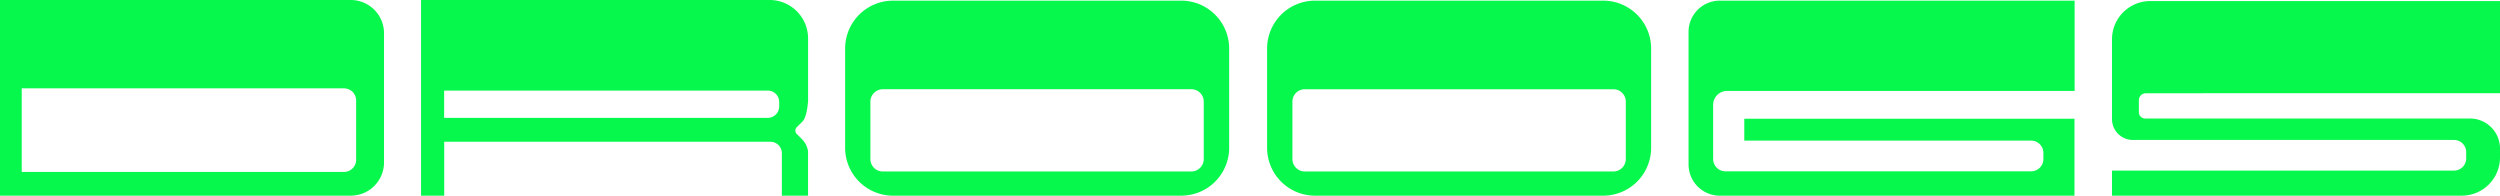
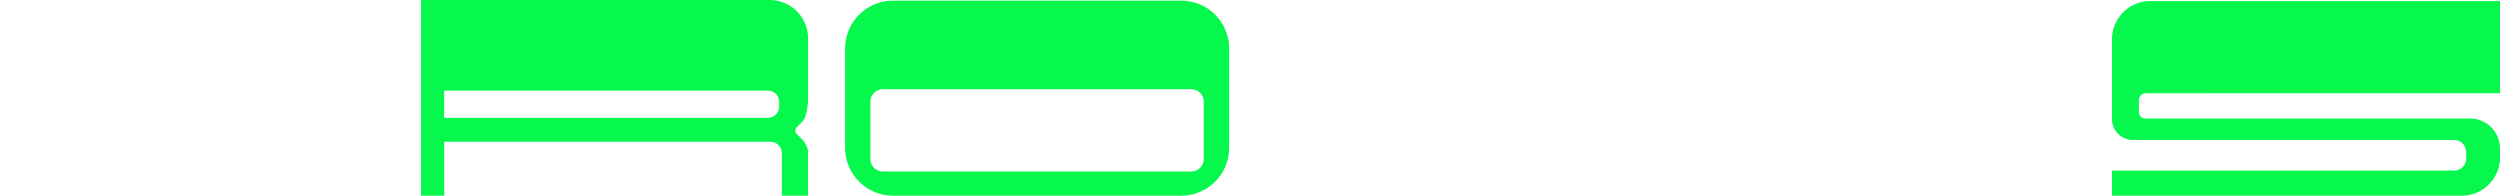
<svg xmlns="http://www.w3.org/2000/svg" id="Layer_1" data-name="Layer 1" viewBox="0 0 1402.53 109.77">
  <defs>
    <style>.cls-1{fill:#05f84b;}</style>
  </defs>
-   <path class="cls-1" d="M196.8,0H0V109.77H196.8a18.65,18.65,0,0,0,18.64-18.65V18.65A18.65,18.65,0,0,0,196.8,0Zm3,89.66A6.79,6.79,0,0,1,193,96.45H12.19V49.57H193a6.78,6.78,0,0,1,6.79,6.78Z" />
  <path class="cls-1" d="M662.66.37H501a26.87,26.87,0,0,0-26.87,26.87V82.89A26.87,26.87,0,0,0,501,109.77h161.7a26.87,26.87,0,0,0,26.87-26.88V27.24A26.87,26.87,0,0,0,662.66.37Zm12.66,88.89a7,7,0,0,1-6.94,6.95H495.25a7,7,0,0,1-6.95-6.95V57a7,7,0,0,1,6.95-6.94H668.38A6.94,6.94,0,0,1,675.32,57Z" />
-   <path class="cls-1" d="M899.43.37H737.73a26.87,26.87,0,0,0-26.87,26.87V82.89a26.87,26.87,0,0,0,26.87,26.88h161.7A26.87,26.87,0,0,0,926.3,82.89V27.24A26.87,26.87,0,0,0,899.43.37Zm12.66,88.89a7,7,0,0,1-6.94,6.95H732a7,7,0,0,1-6.94-6.95V57A6.94,6.94,0,0,1,732,50.07H905.15A6.94,6.94,0,0,1,912.09,57Z" />
-   <path class="cls-1" d="M978.56,66.6V78.88h160.9a6.91,6.91,0,0,1,6.91,6.91v3.42a6.91,6.91,0,0,1-6.91,6.91H968a6.91,6.91,0,0,1-6.9-6.91V58.79A7.82,7.82,0,0,1,968.89,51h195V.37h-199A17.51,17.51,0,0,0,947.3,17.88V92.26a17.51,17.51,0,0,0,17.51,17.51h199V66.6Z" />
  <path class="cls-1" d="M1402.53,52.28V.6H1206.3a21.45,21.45,0,0,0-21.44,21.45V66.82a11.69,11.69,0,0,0,11.69,11.69h180.17a6.83,6.83,0,0,1,6.84,6.83v3.53a6.83,6.83,0,0,1-6.84,6.83H1184.86v14.07h196.23a21.44,21.44,0,0,0,21.44-21.45v-5a16.83,16.83,0,0,0-16.82-16.83H1203.48a3.54,3.54,0,0,1-3.55-3.54v-6.7a3.94,3.94,0,0,1,3.94-3.94Z" />
  <path class="cls-1" d="M449.83,78,447,75.18a2.72,2.72,0,0,1,0-3.83l3.24-3.23c3-3,3.1-14.1,3.1-10.19V21.59A21.57,21.57,0,0,0,431.76,0H236.21V109.77h13V79.53H432.23a6.41,6.41,0,0,1,6.4,6.4v23.84h14.69v-25A12.4,12.4,0,0,0,449.83,78ZM437.14,59.72a6.41,6.41,0,0,1-6.4,6.4H249.17V50.81H430.74a6.41,6.41,0,0,1,6.4,6.4Z" />
</svg>